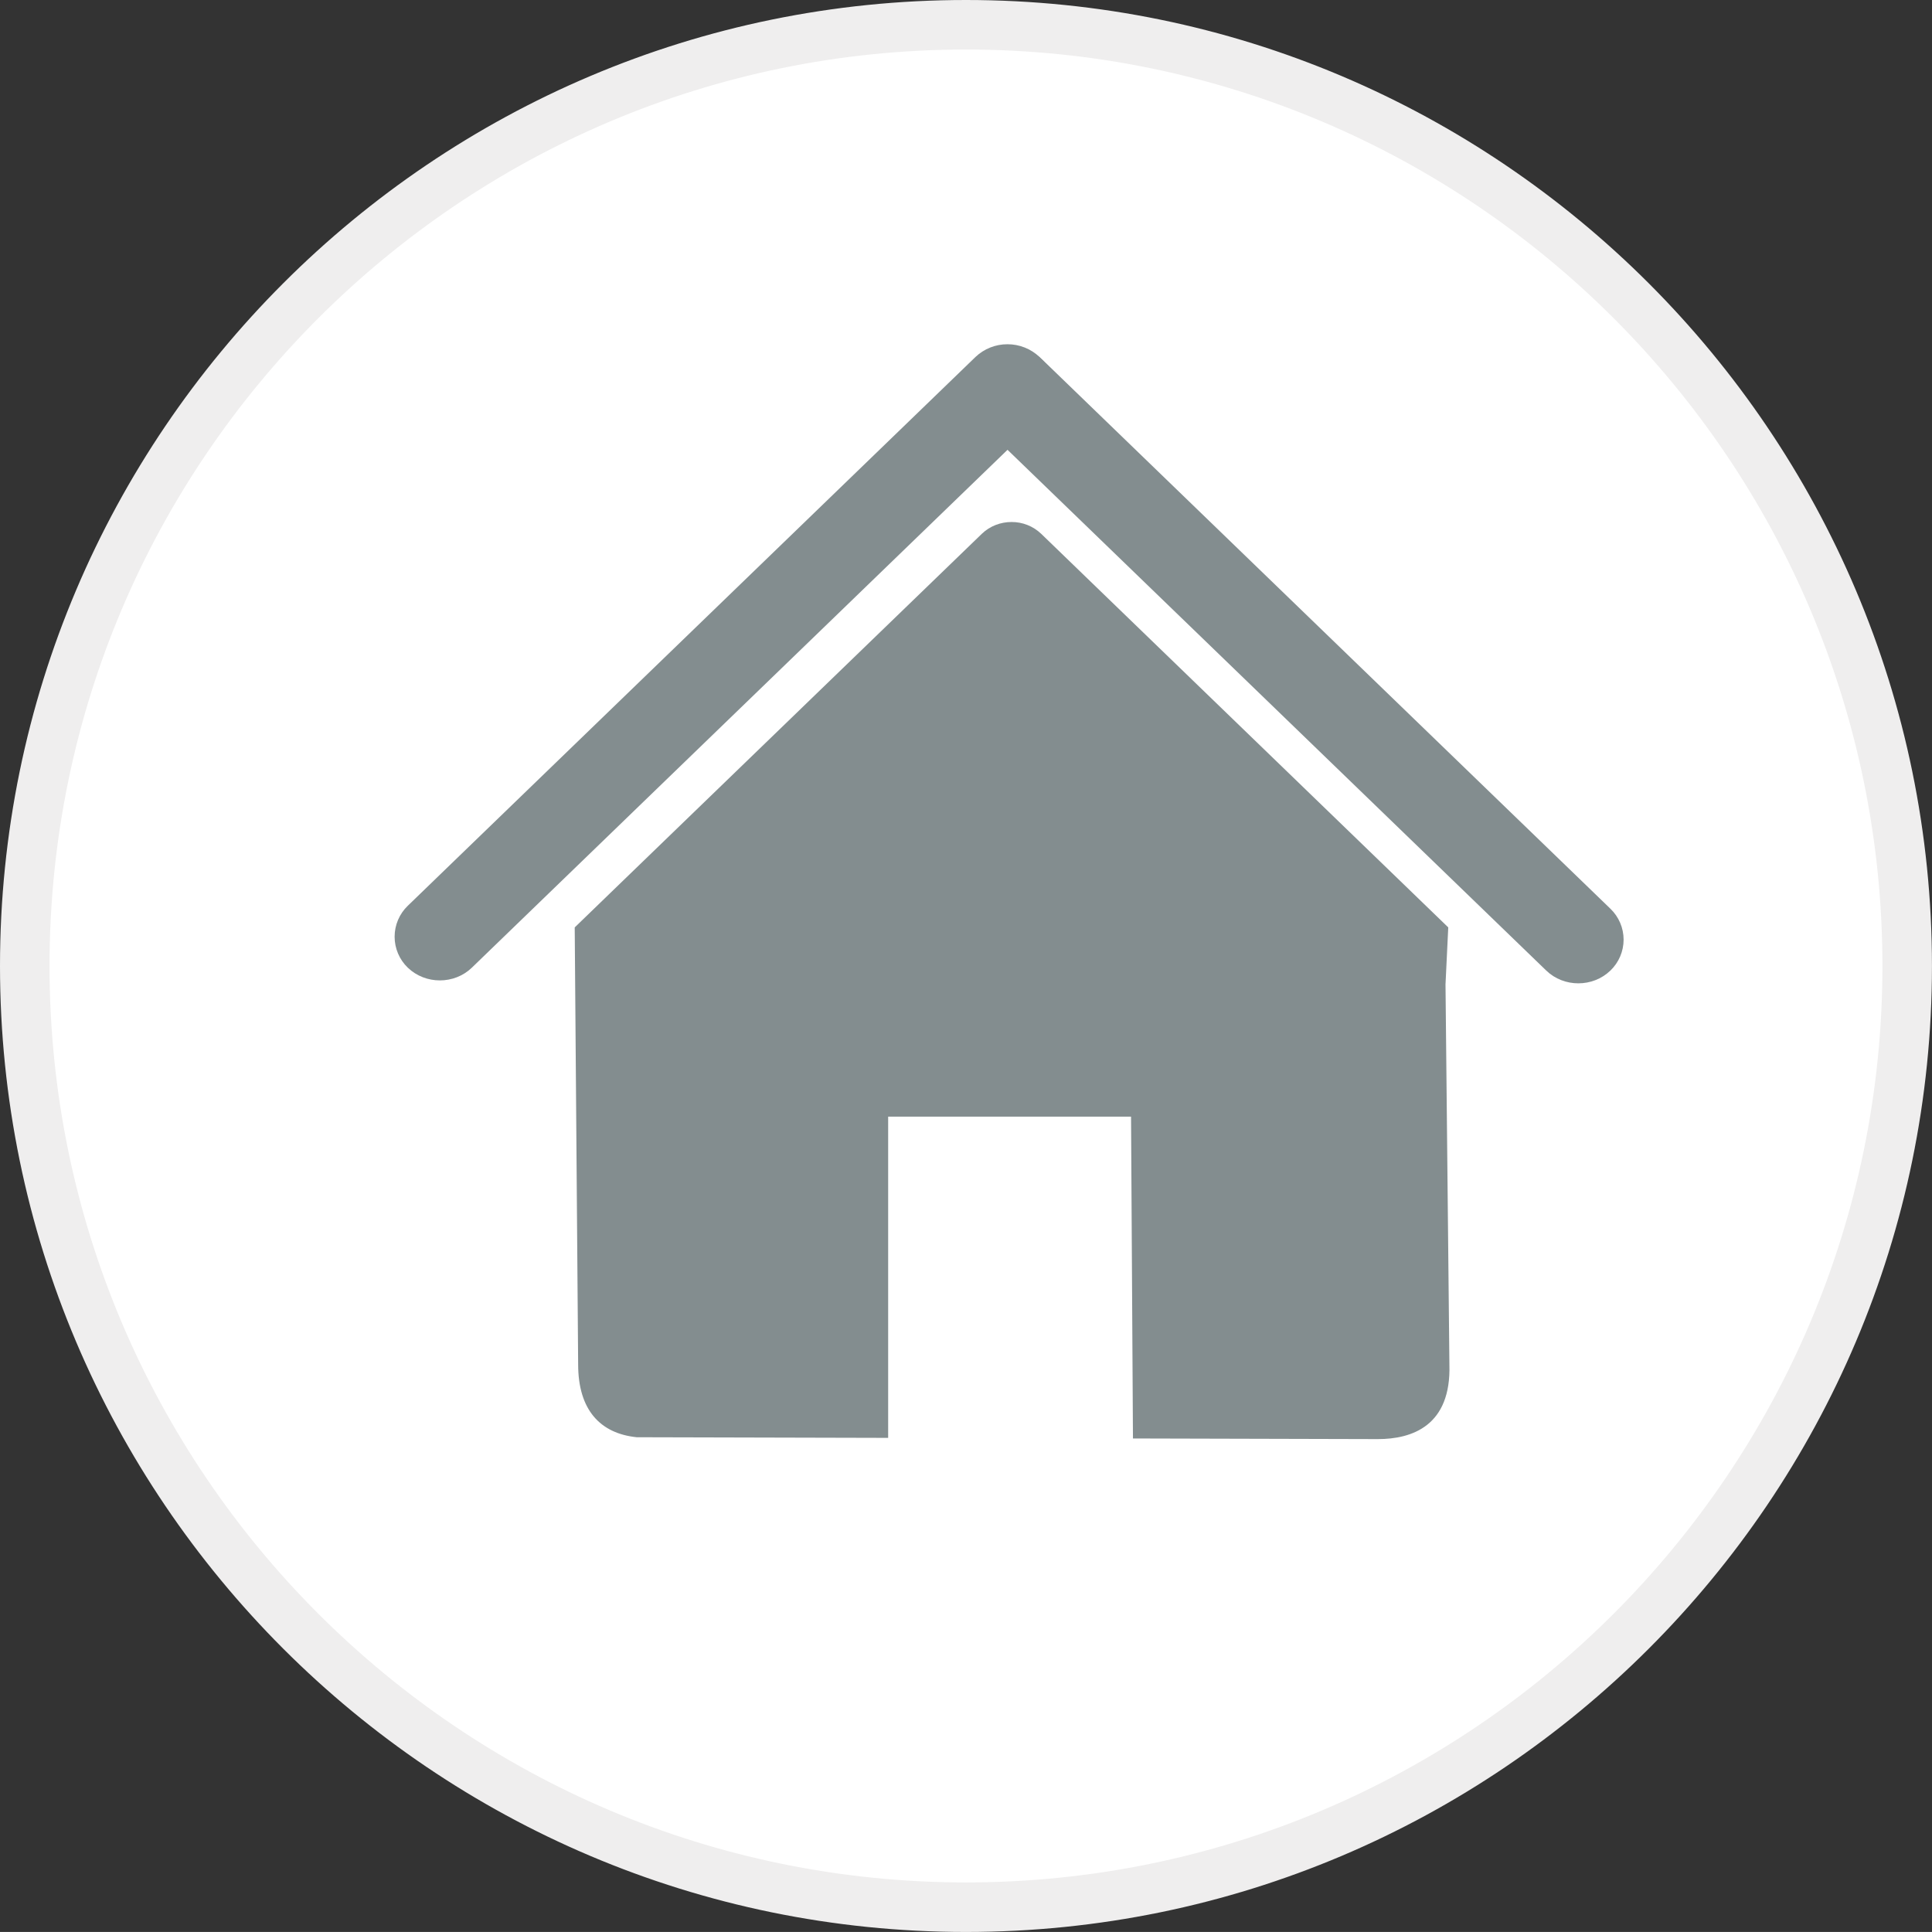
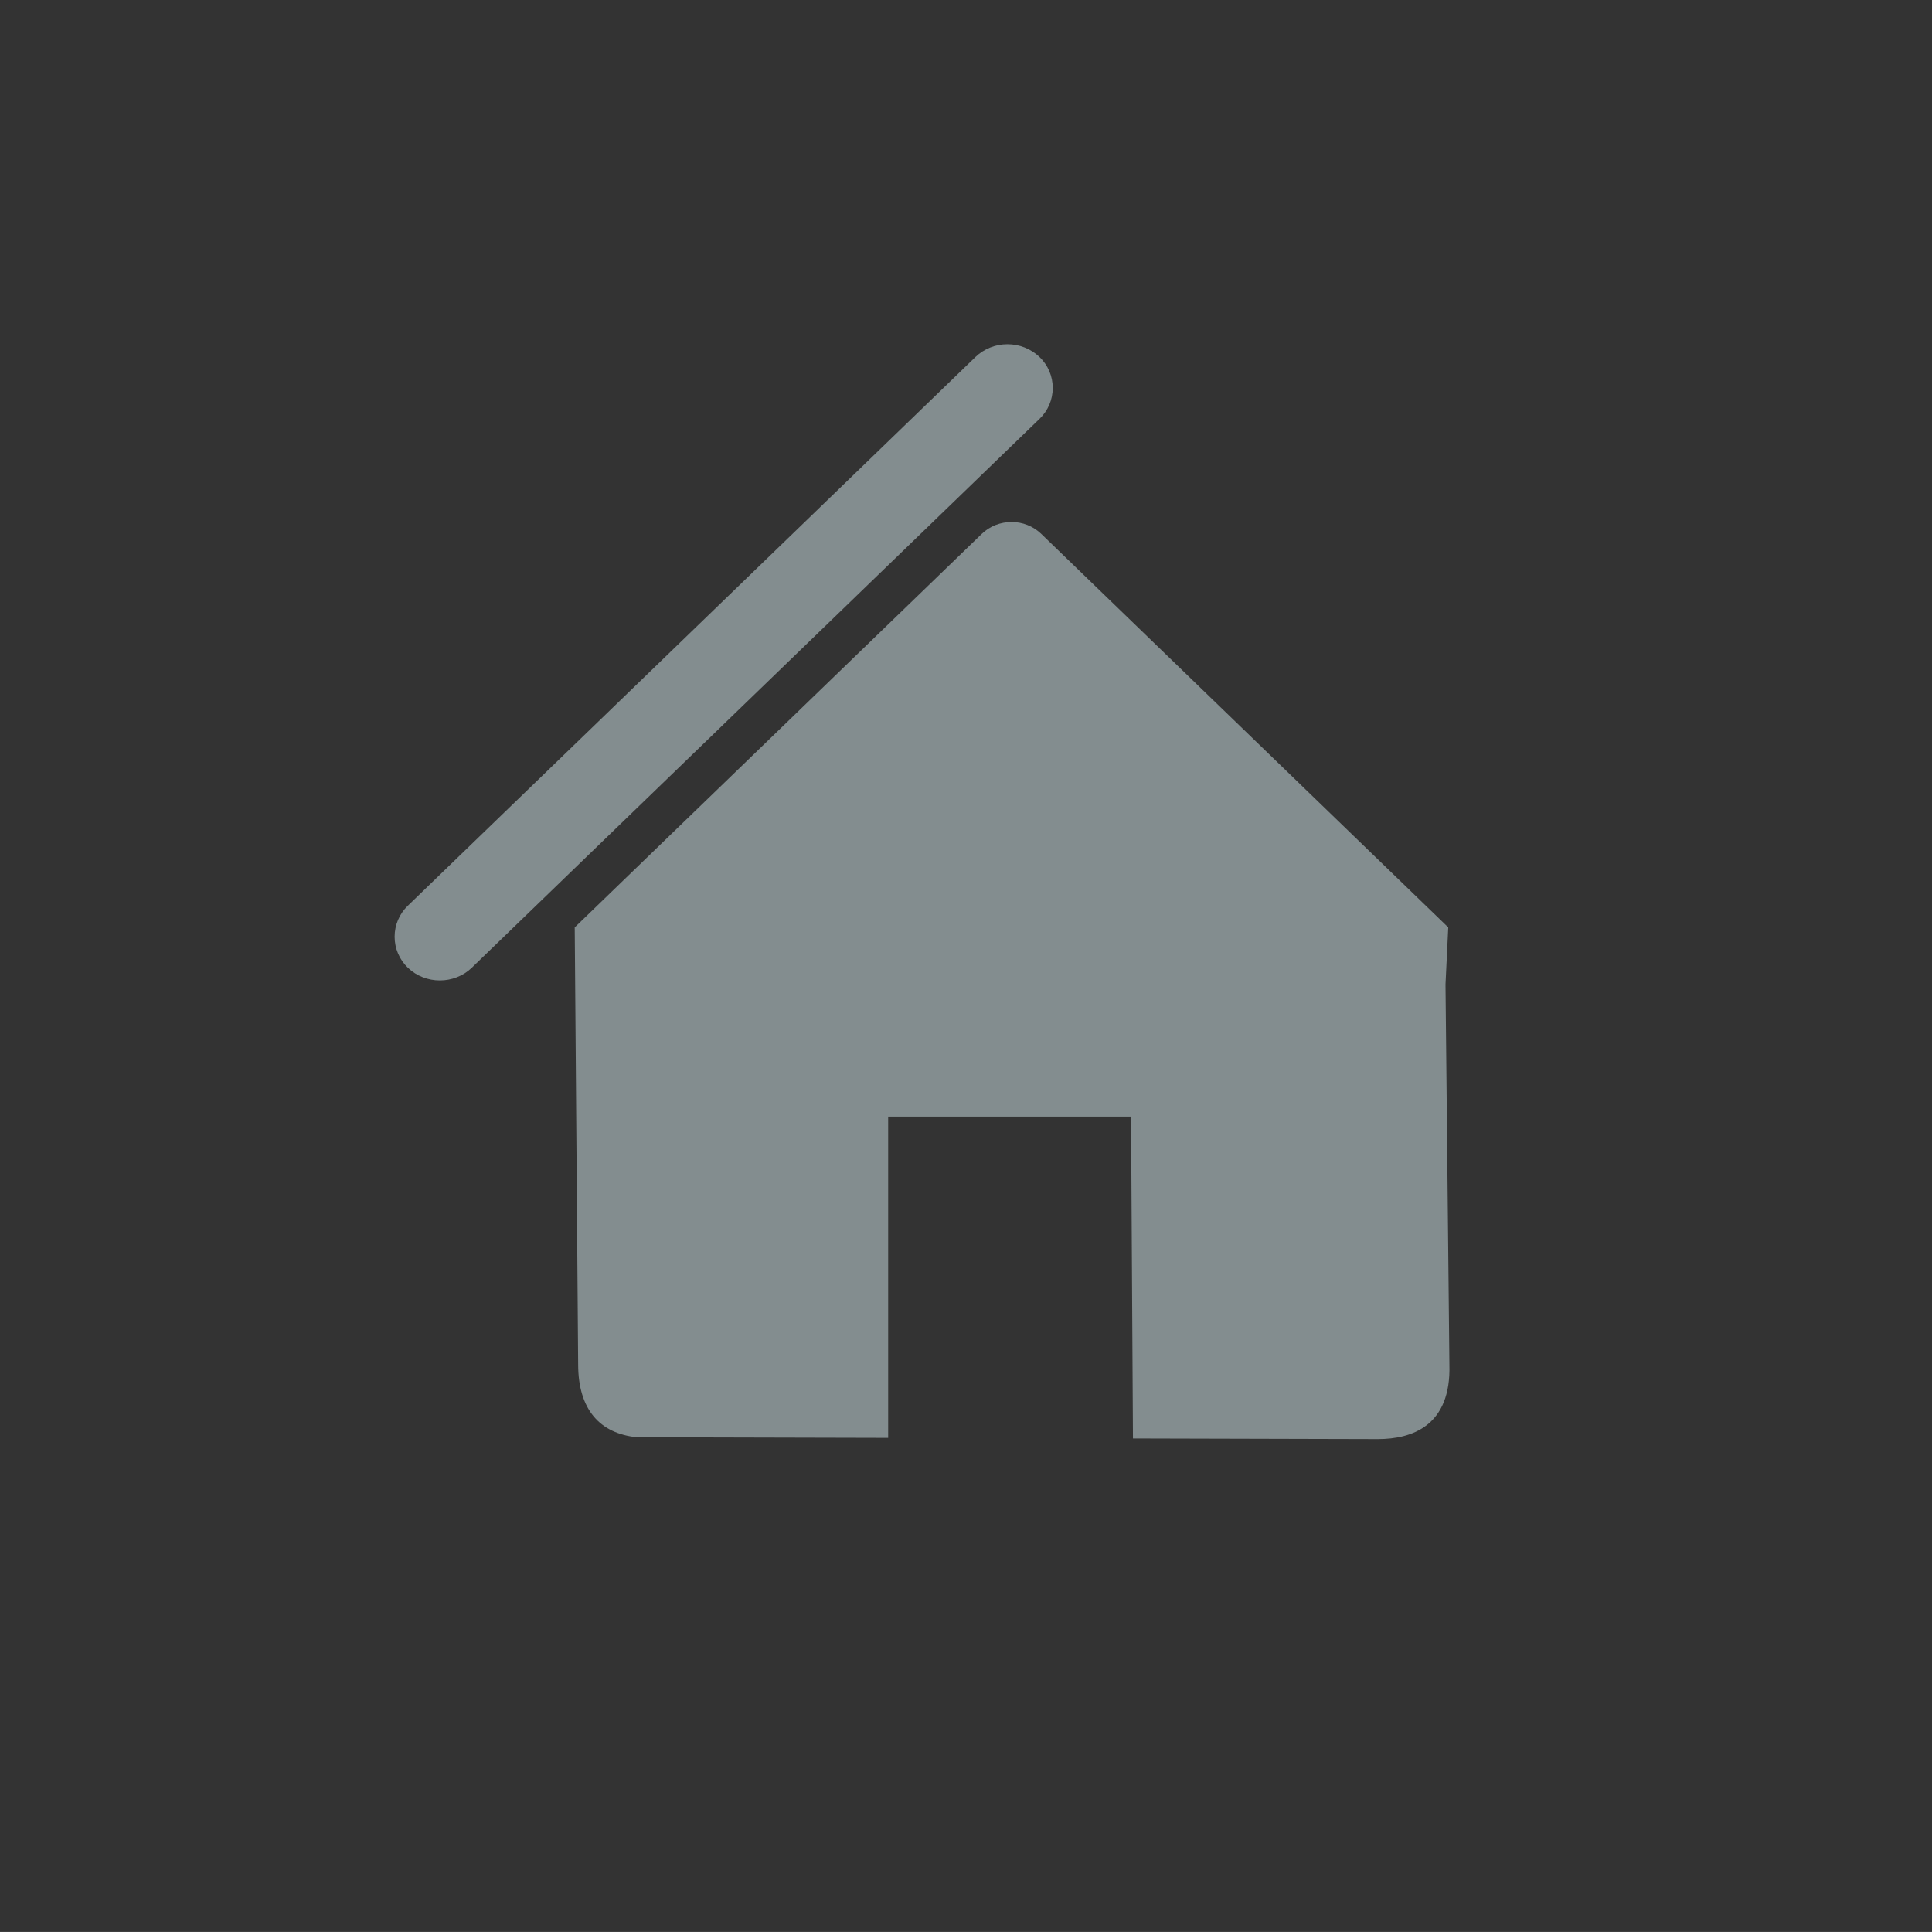
<svg xmlns="http://www.w3.org/2000/svg" xmlns:xlink="http://www.w3.org/1999/xlink" width="45.594" height="45.593" viewBox="0 0 45.594 45.593">
  <rect x="0" y="0" width="45.594" height="45.593" fill="#333333" stroke="none" />
  <defs>
-     <circle id="a" cx="22.796" cy="22.797" r="22.212" />
-   </defs>
+     </defs>
  <clipPath id="b">
    <use xlink:href="#a" overflow="visible" />
  </clipPath>
  <g clip-path="url(#b)">
    <defs>
      <path id="c" d="M-326.755-1456.078h1519.792v2732.119H-326.755z" />
    </defs>
    <clipPath id="d">
      <use xlink:href="#c" overflow="visible" />
    </clipPath>
    <path clip-path="url(#d)" fill="#FFF" d="M-5.261-5.261h56.115v56.115H-5.261z" />
  </g>
  <g>
-     <path fill="#EFEEEE" d="M22.796 45.593C10.227 45.593 0 35.367 0 22.796 0 10.227 10.227 0 22.796 0c12.571 0 22.797 10.227 22.797 22.796.001 12.571-10.226 22.797-22.797 22.797zm0-44.424c-11.925 0-21.627 9.701-21.627 21.627s9.702 21.628 21.627 21.628c11.926 0 21.628-9.702 21.628-21.628S34.723 1.169 22.796 1.169z" />
-   </g>
+     </g>
  <g>
    <defs>
      <path id="e" d="M23.021 8.424L9.624 21.375a1.014 1.014 0 0 0 0 1.462c.417.4 1.096.4 1.511 0L24.531 9.886a1.01 1.01 0 0 0 0-1.462 1.093 1.093 0 0 0-.756-.3 1.09 1.09 0 0 0-.754.3" />
    </defs>
    <clipPath id="f">
      <use xlink:href="#e" overflow="visible" />
    </clipPath>
    <path clip-path="url(#f)" fill="#838D8F" d="M2.033.844h30.09v29.575H2.033z" />
    <g>
      <defs>
-         <path id="g" d="M23.095 8.493a1.015 1.015 0 0 0 0 1.463l13.397 12.95c.415.4 1.096.4 1.511 0a1.01 1.01 0 0 0 0-1.462L24.605 8.493a1.082 1.082 0 0 0-.753-.3c-.275 0-.549.1-.757.3" />
-       </defs>
+         </defs>
      <clipPath id="h">
        <use xlink:href="#g" overflow="visible" />
      </clipPath>
      <path clip-path="url(#h)" fill="#838D8F" d="M15.504.912h30.09v29.571h-30.09z" />
    </g>
    <g>
      <defs>
        <path id="i" d="M23.172 12.596l-9.609 9.29.081 10.314c0 1.072.52 1.63 1.383 1.718l5.933.015v-7.581h5.732l.045 7.595 5.778.015c.806 0 1.735-.311 1.69-1.761l-.092-8.969.065-1.346-9.608-9.29a1.005 1.005 0 0 0-.699-.277c-.254 0-.507.093-.699.277" />
      </defs>
      <clipPath id="j">
        <use xlink:href="#i" overflow="visible" />
      </clipPath>
      <path clip-path="url(#j)" fill="#838D8F" d="M6.284 5.04h35.203v36.201H6.284z" />
    </g>
  </g>
</svg>